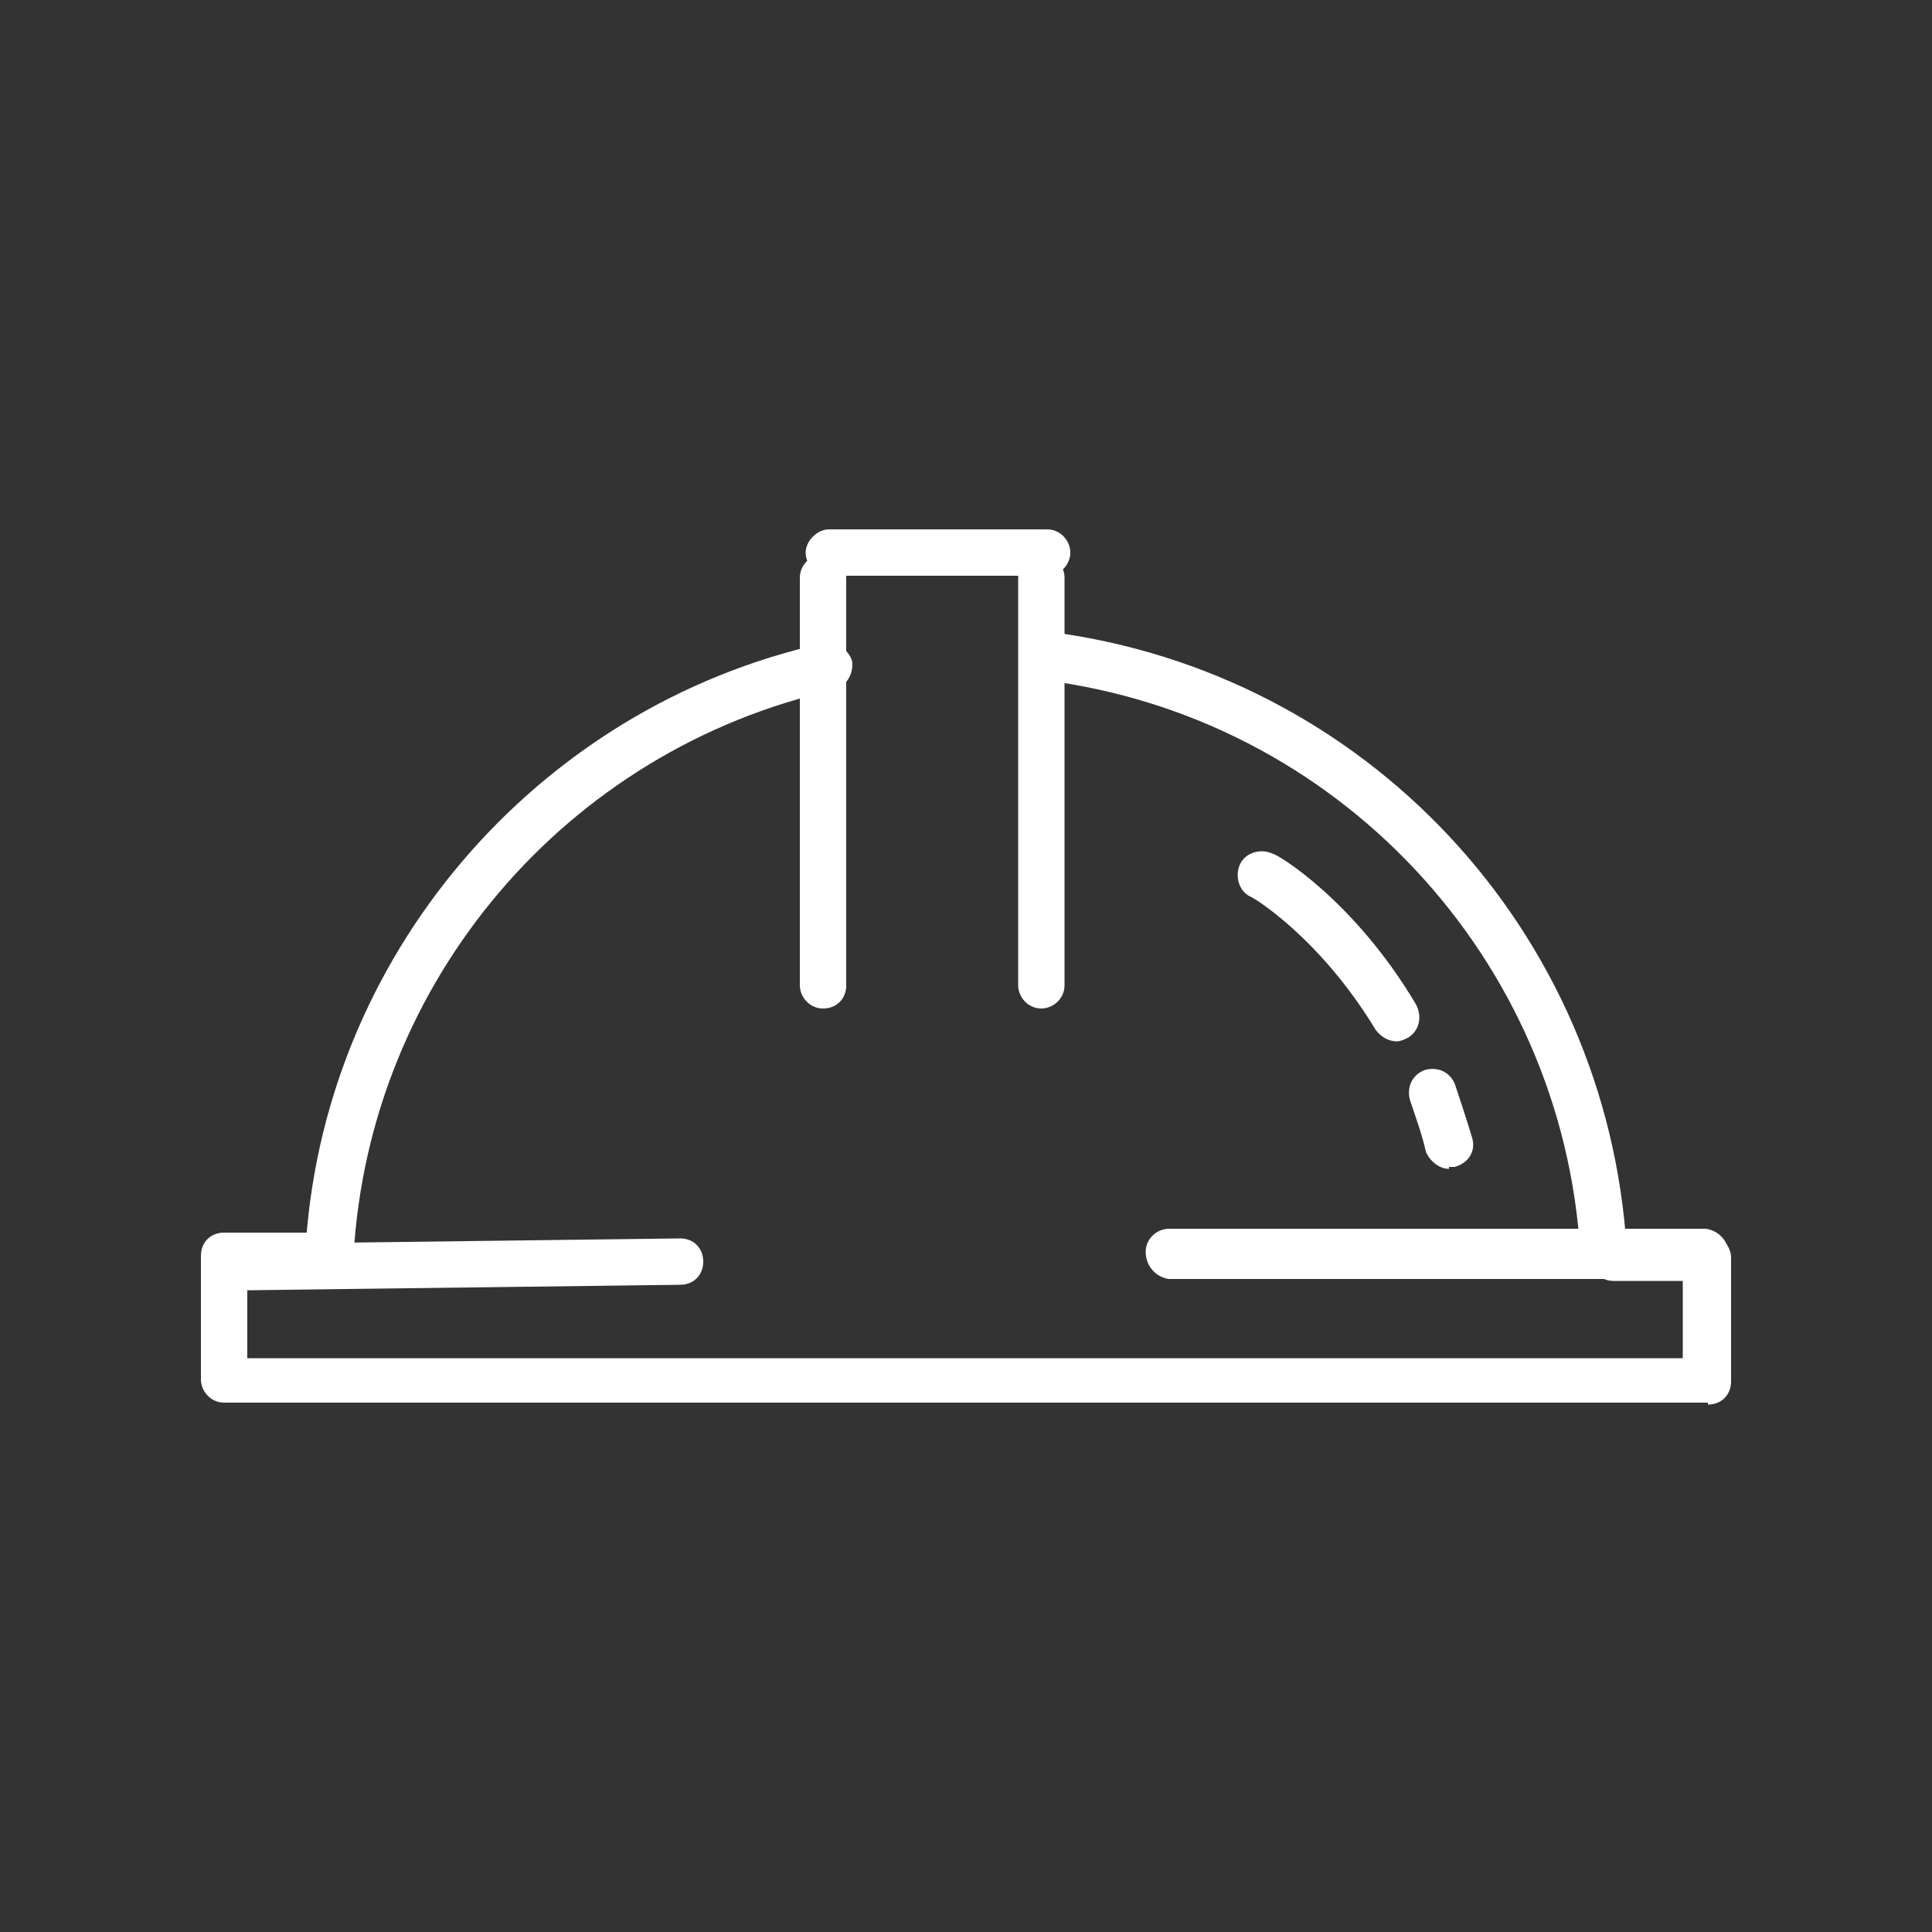
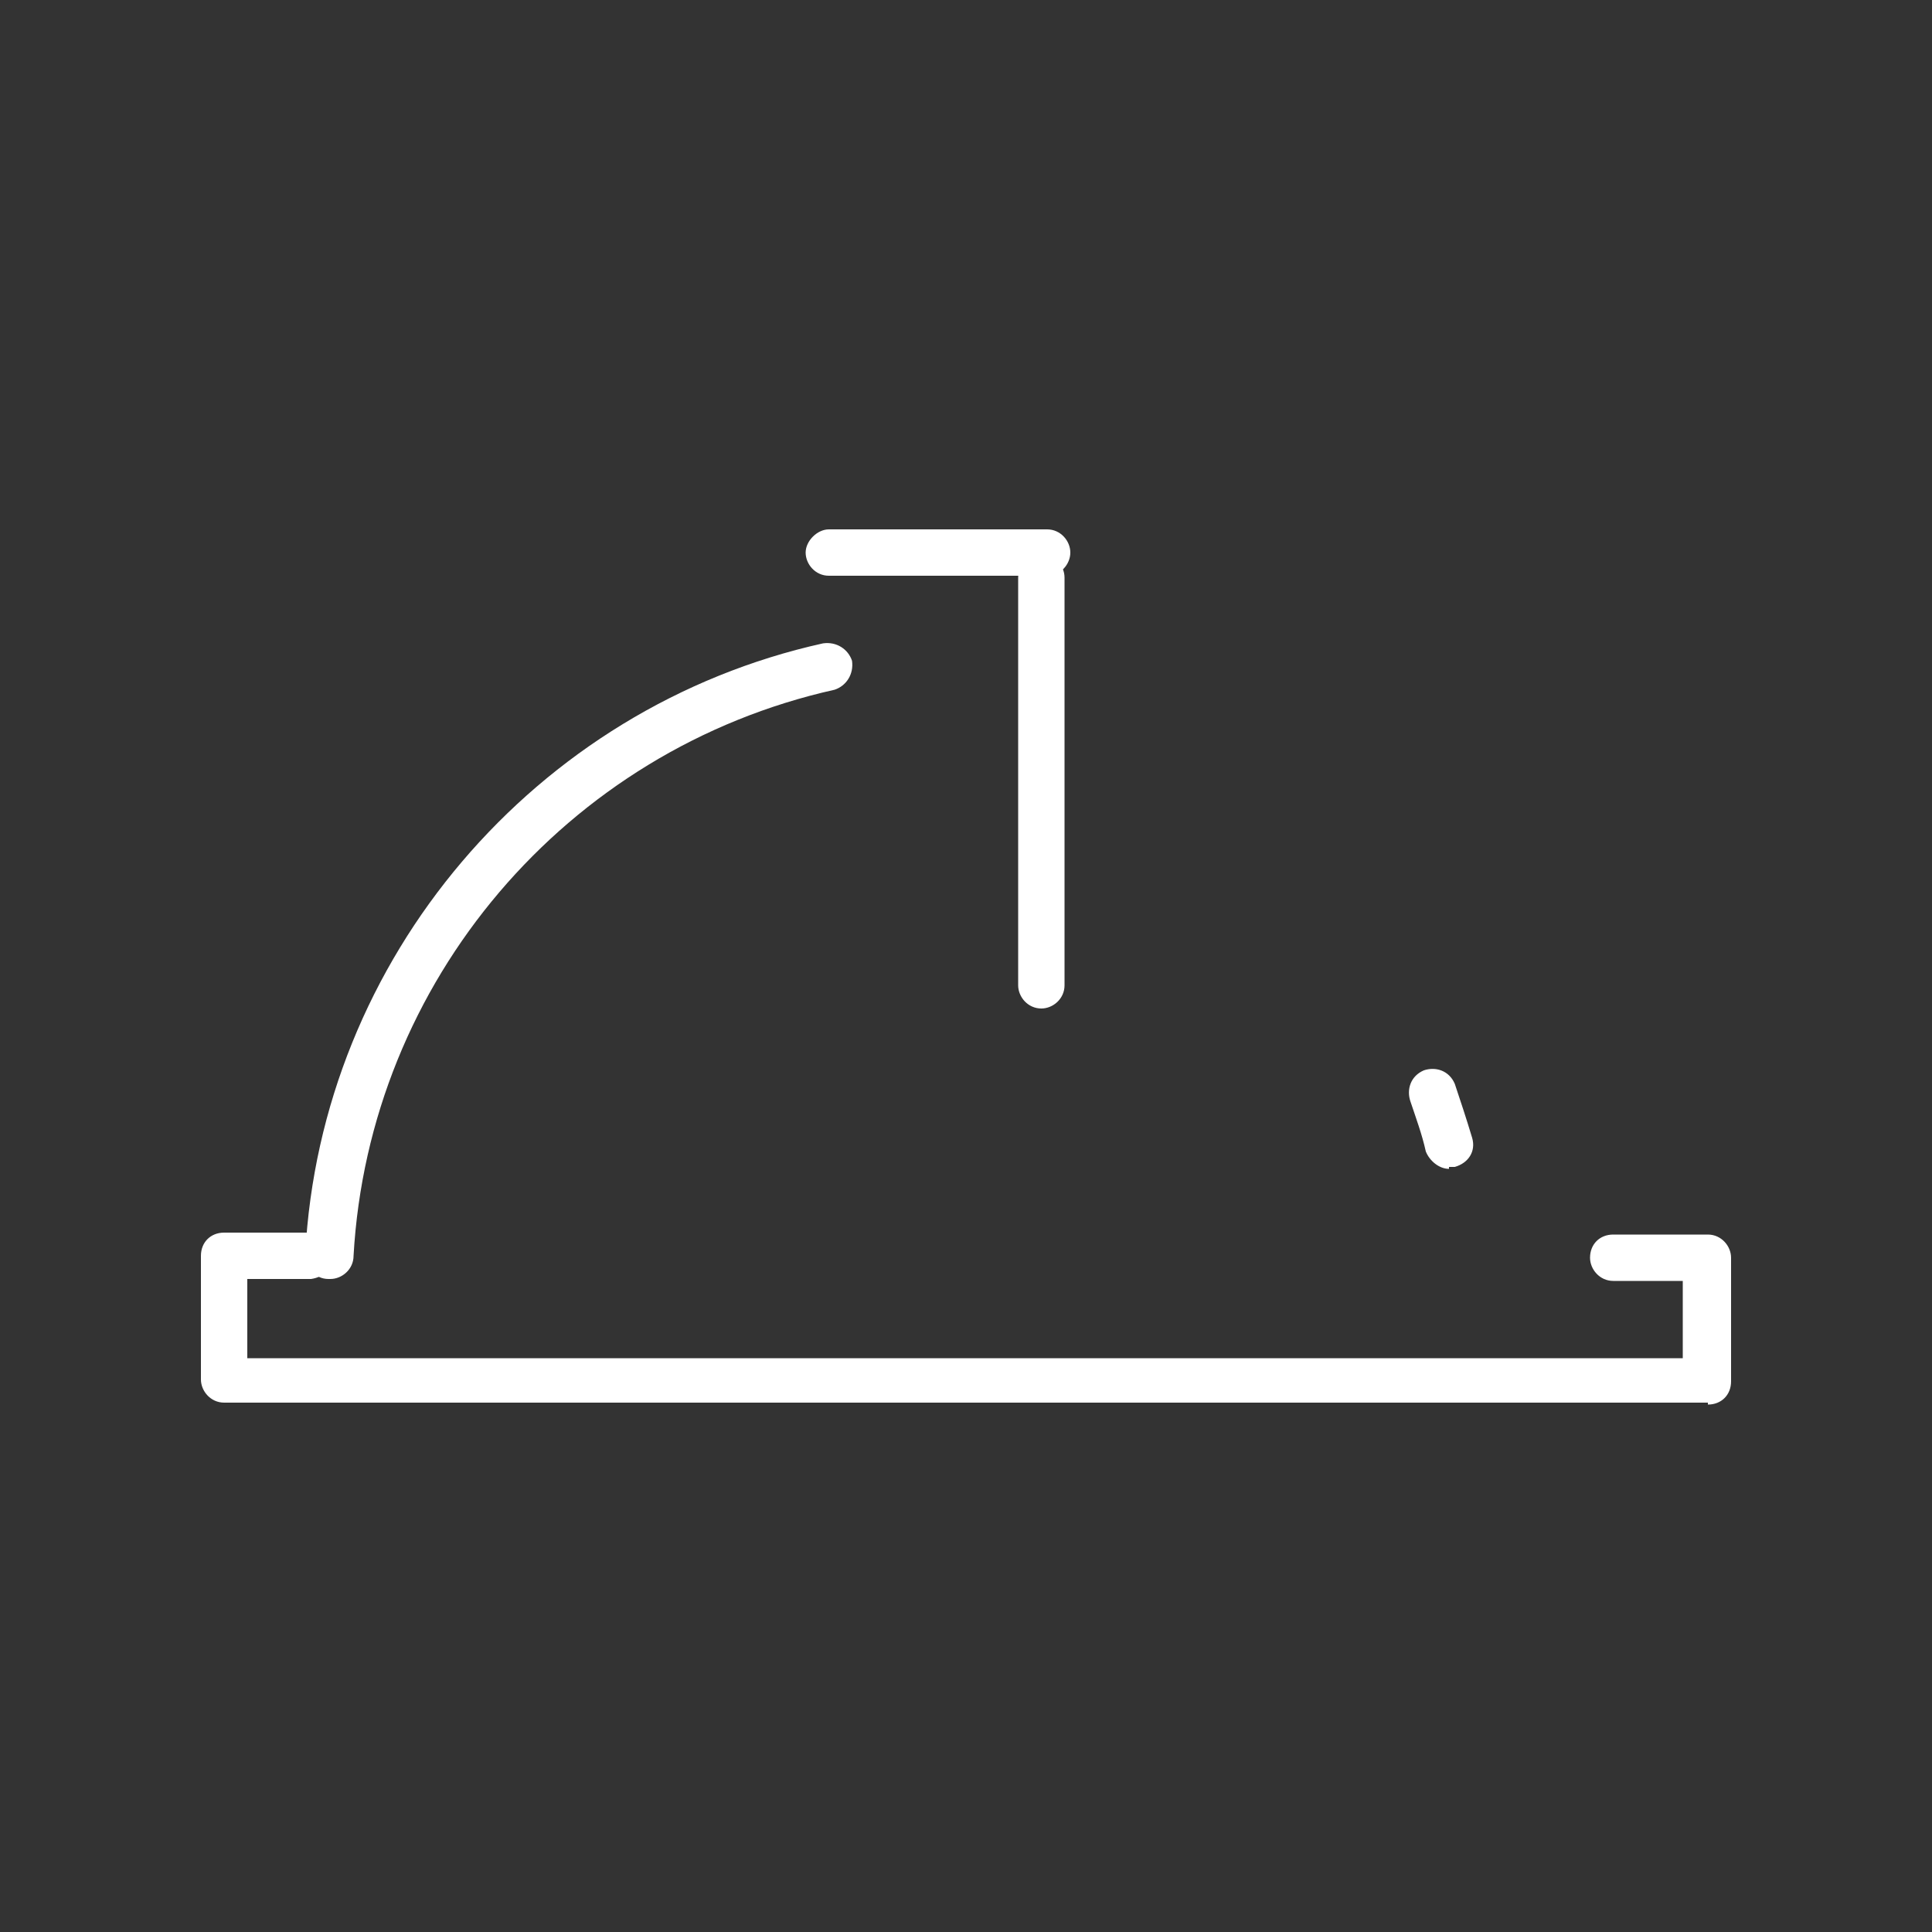
<svg xmlns="http://www.w3.org/2000/svg" id="Layer_1" version="1.1" viewBox="0 0 100 100">
  <rect x="0" y="0" width="100" height="100" fill="#333333" stroke="none" />
  <defs>
    <style>
      .st0 {
        fill: #fff;
      }
    </style>
  </defs>
  <path class="st0" d="M88.4,72.6H11.6c-.7,0-1.2-.6-1.2-1.2v-6.4c0-.7.5-1.2,1.2-1.2h4.5c0-.1,0-.1,0-.1.7,0,1.2.5,1.2,1.2,0,.7-.5,1.2-1.2,1.3h-3.3v4.1h74.3v-4h-3.6c-.7,0-1.2-.6-1.2-1.2,0-.7.5-1.2,1.2-1.2h4.9c.7,0,1.2.6,1.2,1.2v6.4c0,.7-.5,1.2-1.2,1.2Z" />
-   <path class="st0" d="M83,66.1c-.6,0-1.2-.5-1.2-1.2-.9-15.3-12.6-27.8-27.8-29.7-.7,0-1.2-.7-1.1-1.4,0-.7.7-1.2,1.4-1.1,16.4,2.1,28.9,15.5,29.9,32,0,.7-.5,1.3-1.2,1.3,0,0,0,0,0,0Z" />
  <path class="st0" d="M17,66.2s0,0,0,0c-.7,0-1.2-.6-1.2-1.3.8-15.3,11.9-28.3,26.8-31.6.7-.1,1.3.3,1.5.9.1.7-.3,1.3-.9,1.5-13.9,3.1-24.1,15.1-24.9,29.3,0,.7-.6,1.2-1.2,1.2Z" />
-   <path class="st0" d="M42.6,52.2c-.7,0-1.2-.6-1.2-1.2v-21.1c0-.7.6-1.2,1.2-1.2s1.2.5,1.2,1.2v21.1c0,.7-.5,1.2-1.2,1.2Z" />
  <path class="st0" d="M53.9,52.2c-.7,0-1.2-.6-1.2-1.2v-21.1c0-.7.6-1.2,1.2-1.2s1.2.5,1.2,1.2v21.1c0,.7-.6,1.2-1.2,1.2Z" />
-   <path class="st0" d="M11.6,66.8c-.7,0-1.2-.5-1.2-1.2,0-.7.5-1.2,1.2-1.2l23.6-.3h0c.7,0,1.2.5,1.2,1.2,0,.7-.5,1.2-1.2,1.2l-23.6.3h0Z" />
-   <path class="st0" d="M88.3,66.2h-27.8c-.7-.1-1.2-.7-1.2-1.4,0-.7.6-1.2,1.2-1.2h27.8c.7.1,1.2.7,1.2,1.4,0,.7-.6,1.2-1.2,1.2Z" />
  <path class="st0" d="M75,60.5c-.5,0-1-.4-1.2-.9-.2-.9-.5-1.7-.8-2.6-.2-.6,0-1.3.7-1.6.6-.2,1.3,0,1.6.7.3.9.6,1.8.9,2.8.2.7-.2,1.3-.9,1.5-.1,0-.2,0-.3,0Z" />
-   <path class="st0" d="M72.3,53.9c-.4,0-.8-.2-1.1-.6-2.9-4.8-6.4-6.9-6.5-6.9-.6-.3-.8-1.1-.5-1.7.3-.6,1.1-.8,1.7-.5.2,0,4.2,2.4,7.4,7.8.3.6.2,1.3-.4,1.7-.2.1-.4.2-.6.2Z" />
  <path class="st0" d="M54.2,29.8h-11.3c-.7,0-1.2-.6-1.2-1.2s.6-1.2,1.2-1.2h11.3c.7,0,1.2.6,1.2,1.2s-.5,1.2-1.2,1.2Z" />
</svg>